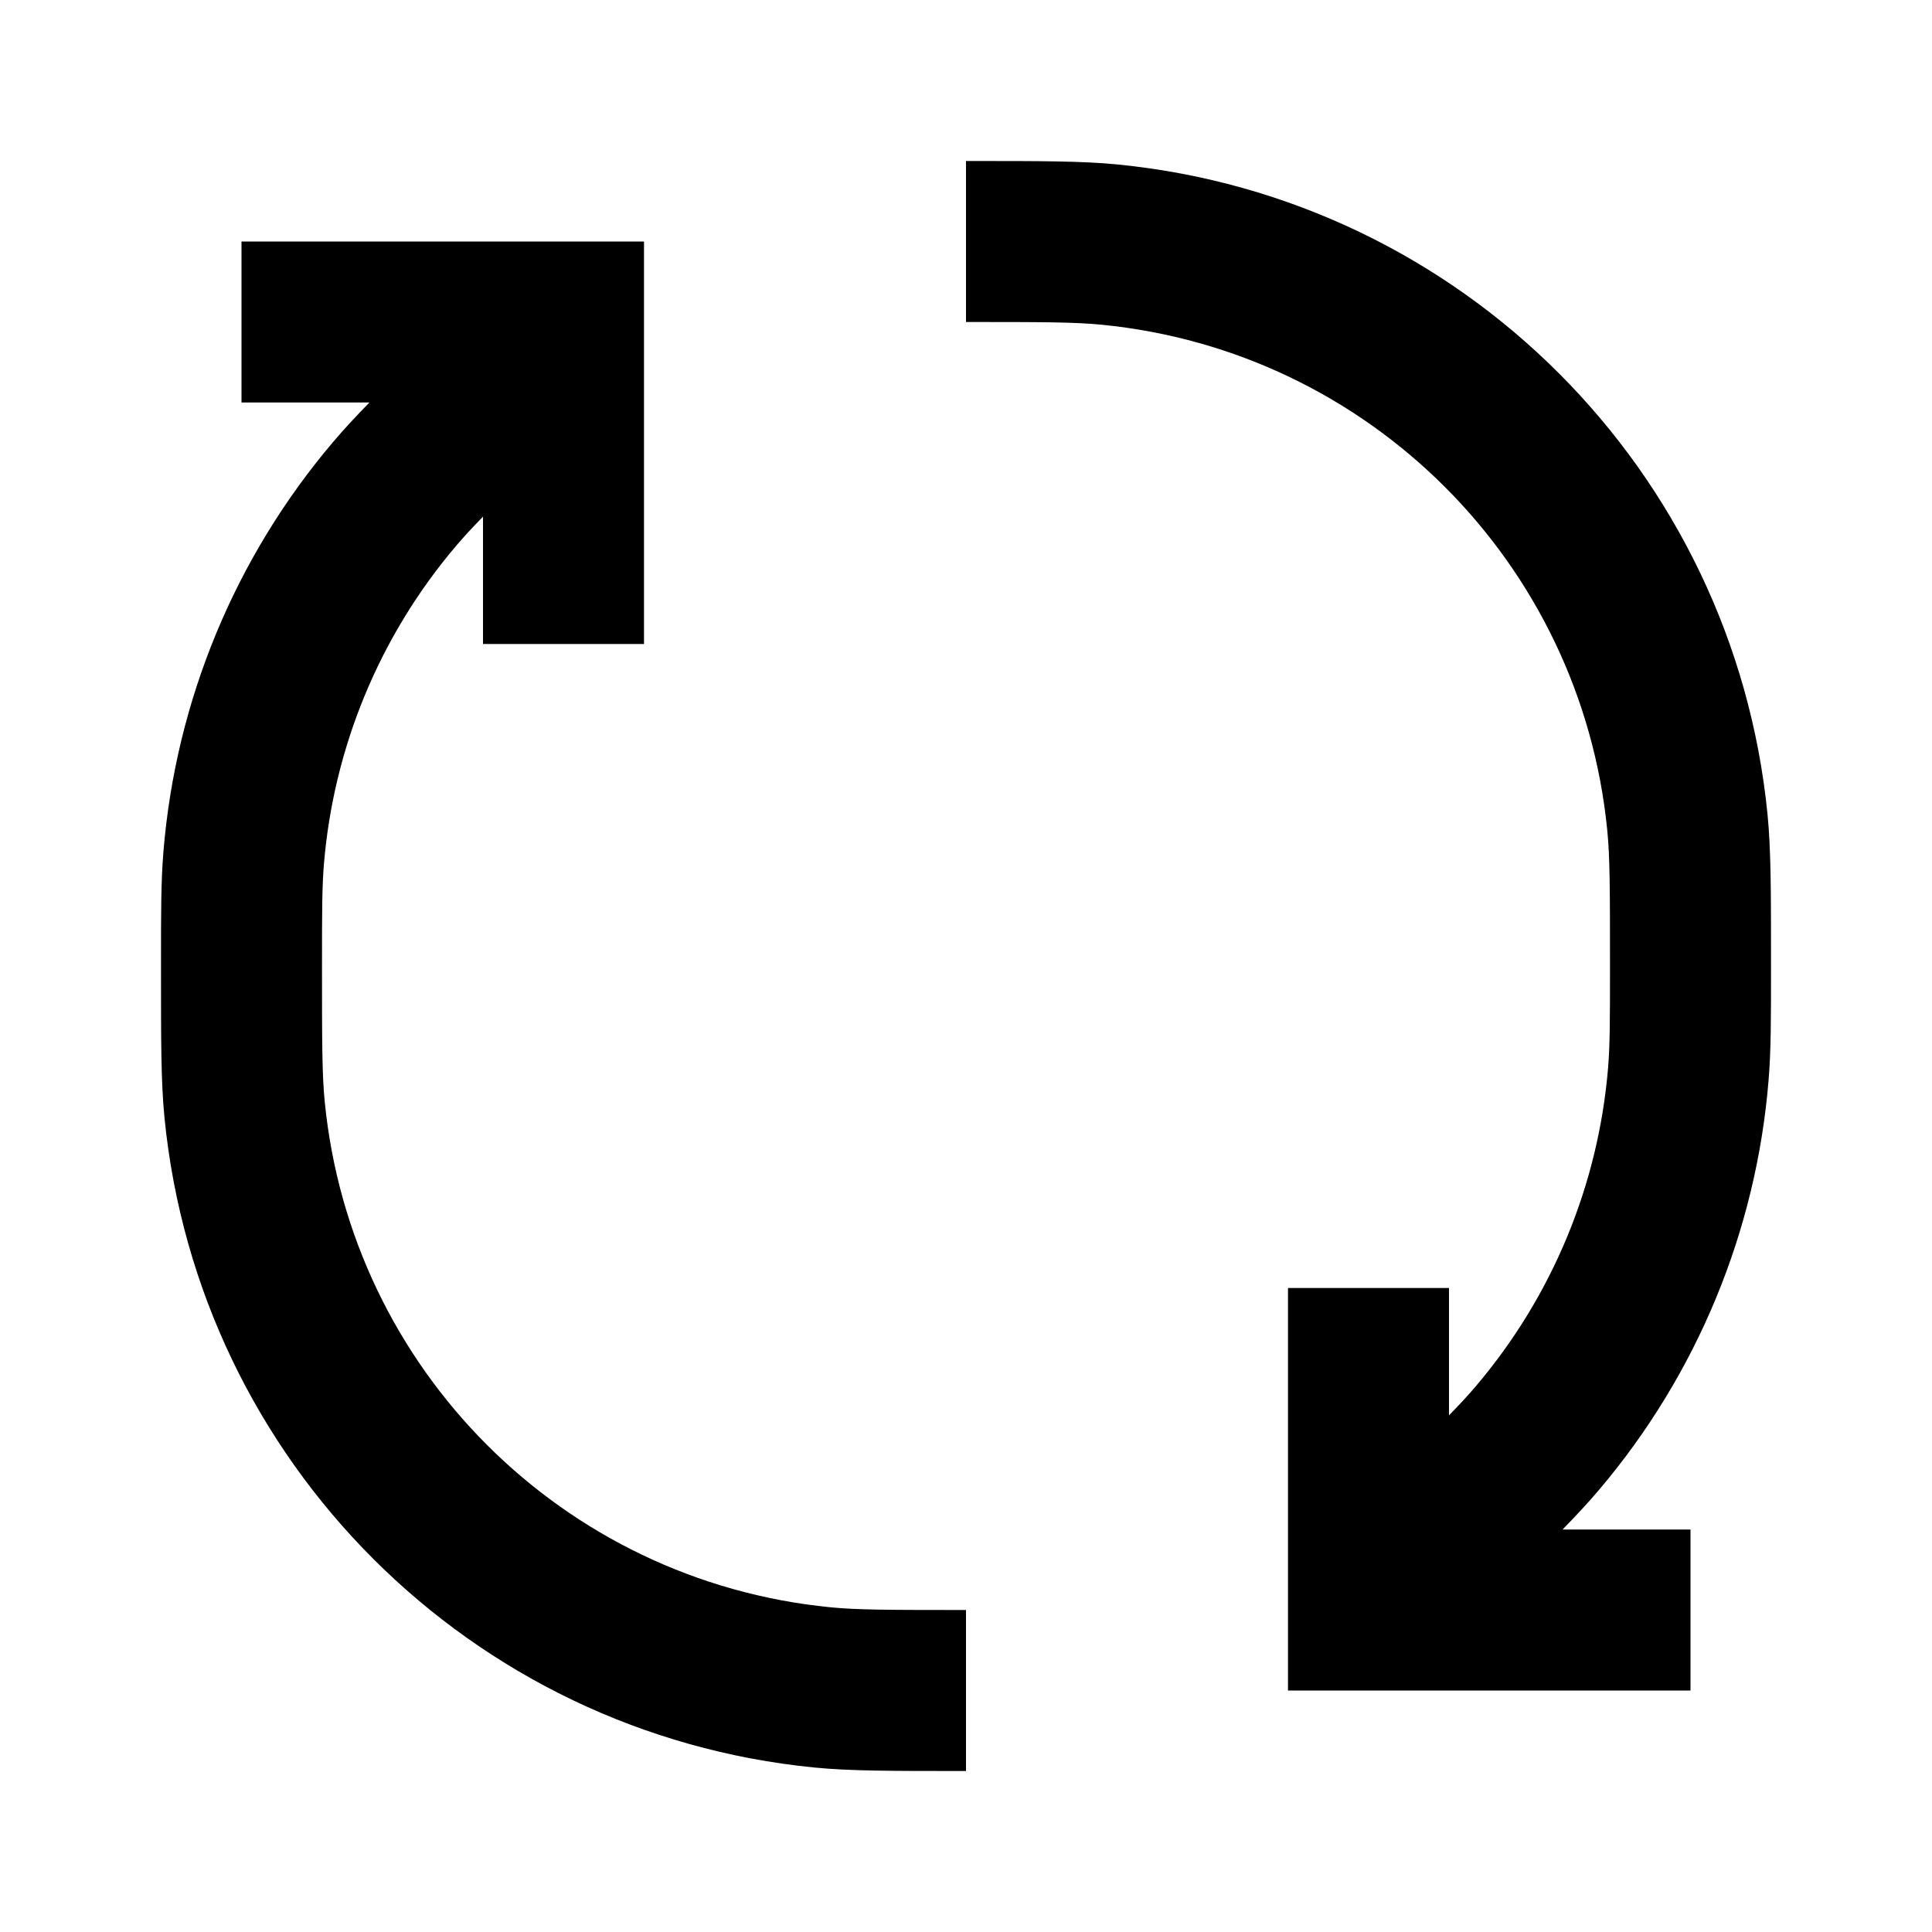
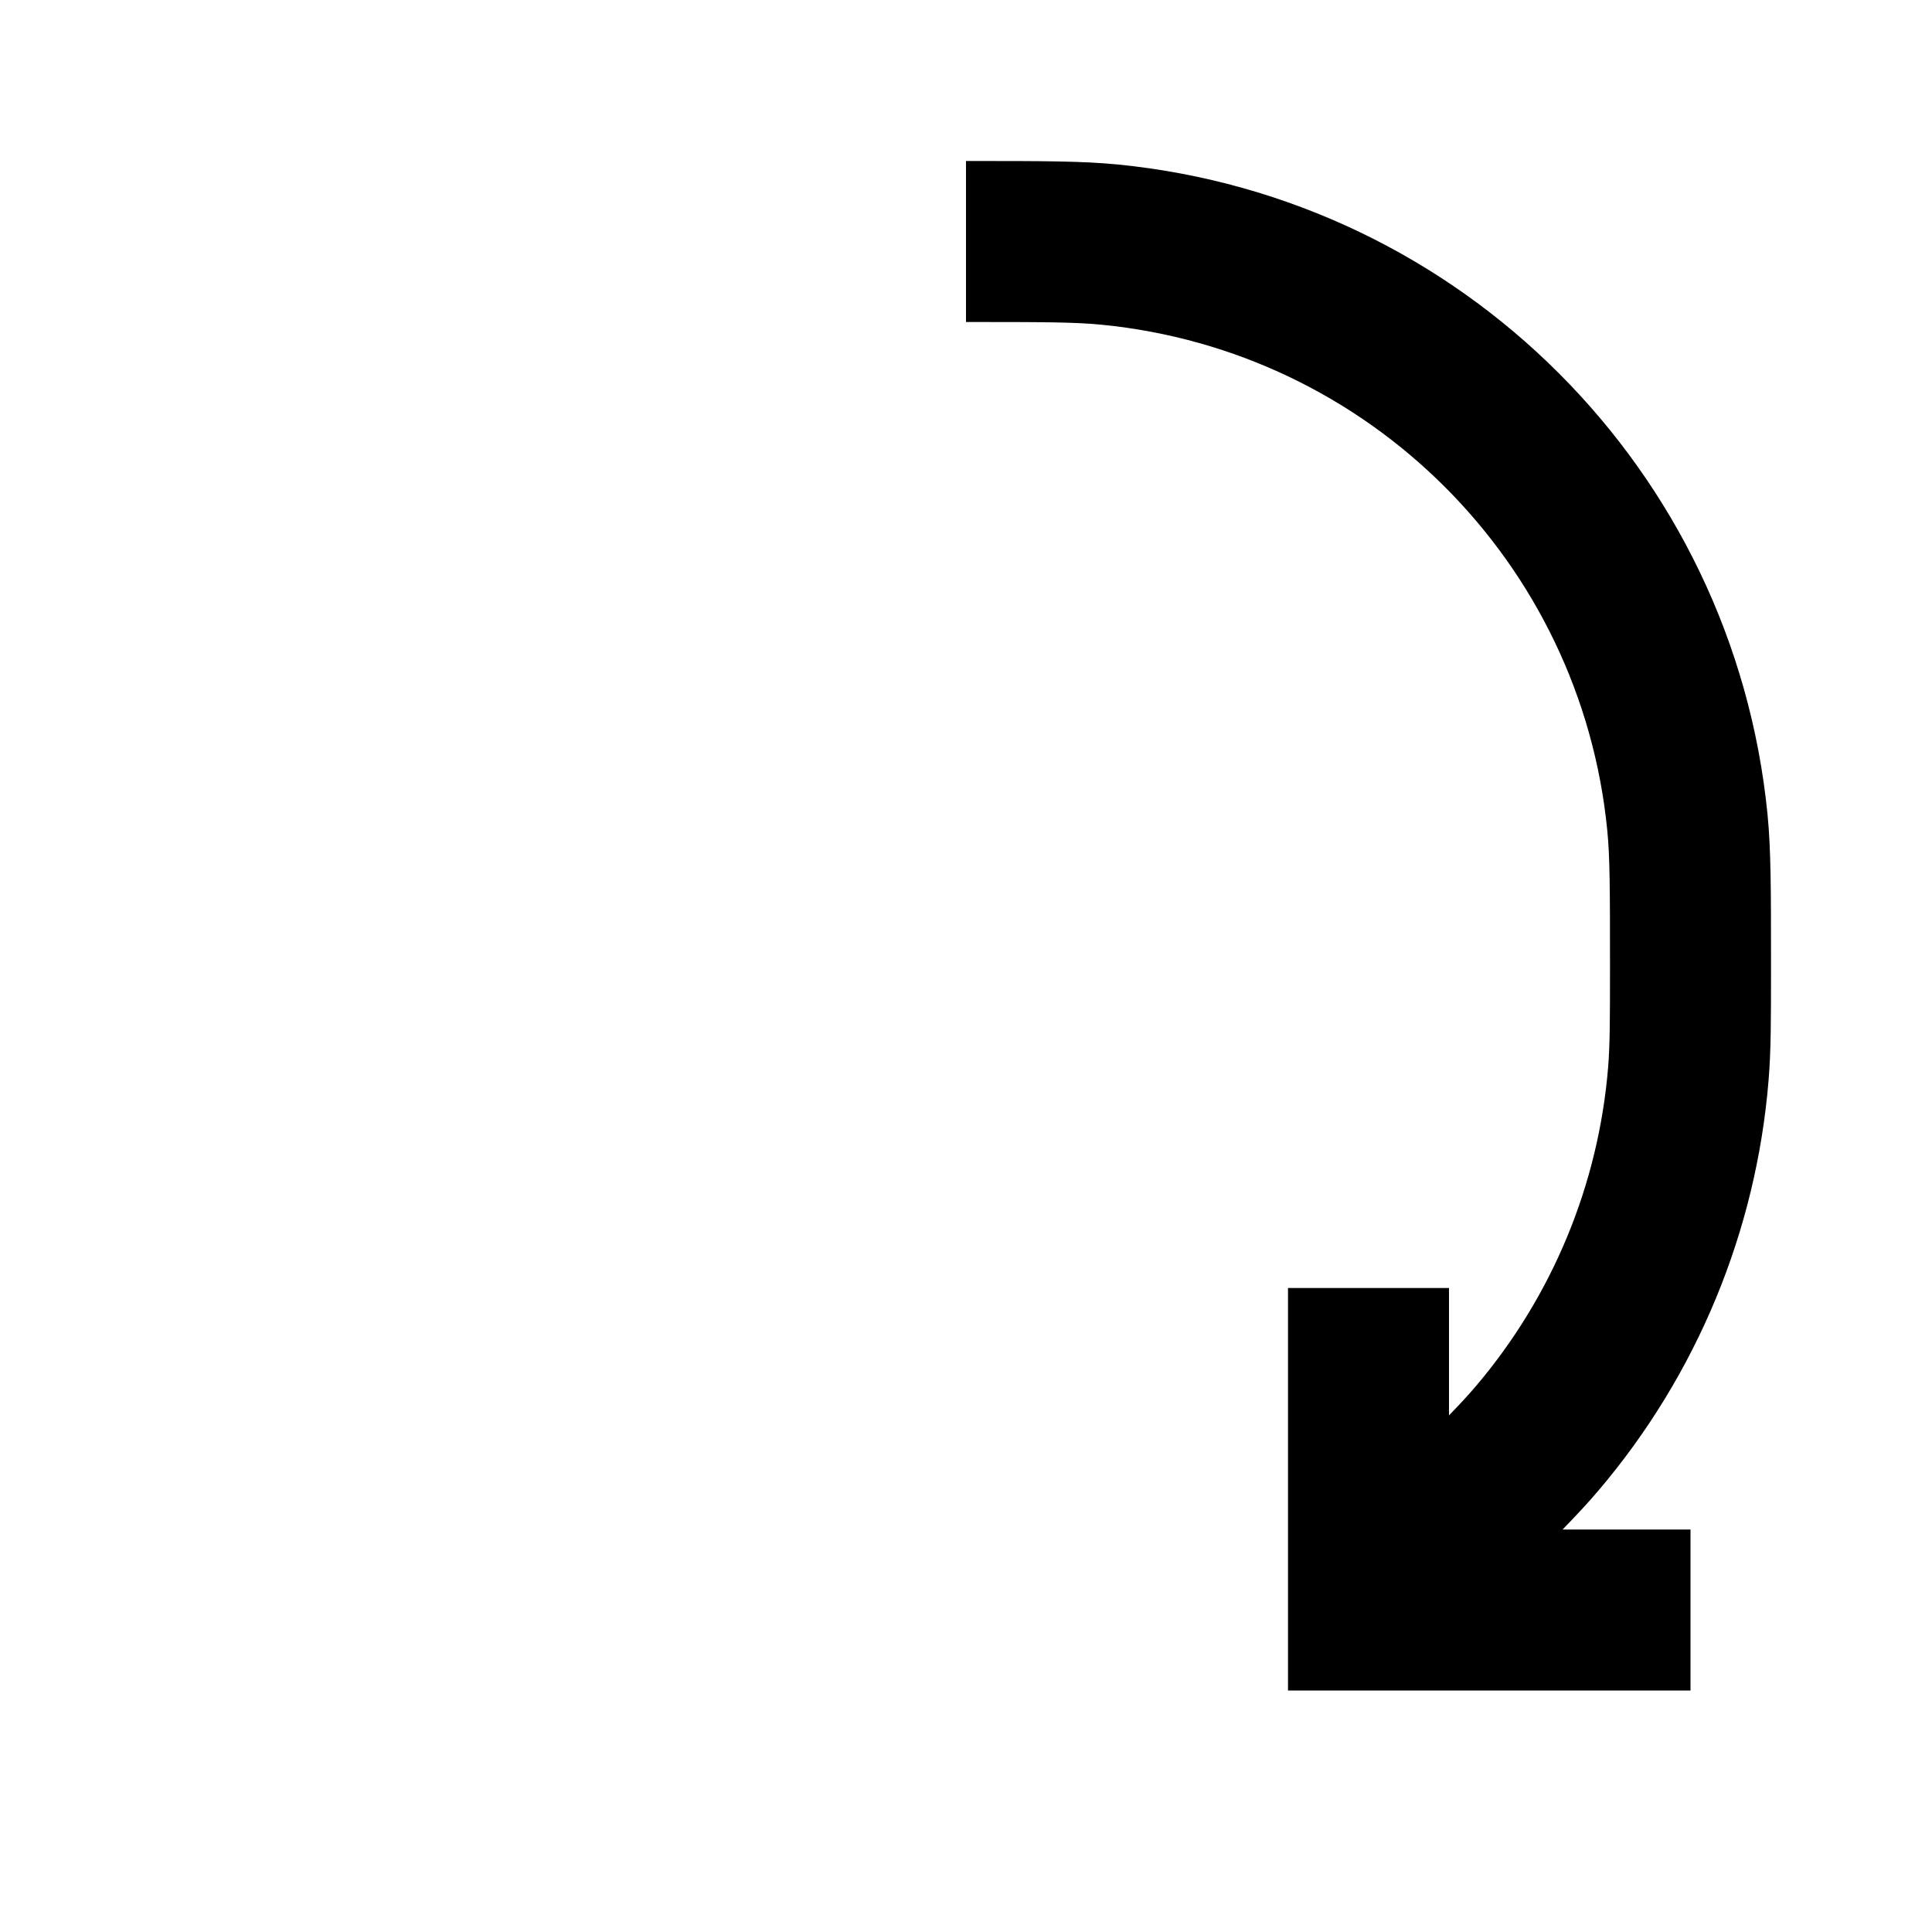
<svg xmlns="http://www.w3.org/2000/svg" width="24" height="24" viewBox="0 0 24 24" fill="none">
  <path d="M13.686 4.034C13.356 4.001 12.953 4 12 4V2L12.07 2C12.932 2 13.442 2 13.882 2.043C18.155 2.464 21.536 5.845 21.957 10.118C22 10.558 22 11.068 22 11.93V12.047C22 12.677 22 13.052 21.97 13.418C21.817 15.295 21.079 17.077 19.86 18.512C19.728 18.668 19.587 18.819 19.411 19H21V21H16V16H18V17.582C18.143 17.435 18.243 17.327 18.335 17.218C19.284 16.101 19.858 14.715 19.977 13.255C19.999 12.98 20 12.691 20 12C20 11.047 19.999 10.644 19.966 10.314C19.639 6.99 17.01 4.361 13.686 4.034Z" fill="black" />
-   <path d="M3 5H4.589C4.413 5.181 4.272 5.332 4.14 5.488C2.921 6.923 2.183 8.705 2.03 10.582C2 10.948 2 11.323 2 11.953L2 12.07C2 12.932 2 13.442 2.043 13.882C2.464 18.155 5.845 21.536 10.118 21.957C10.558 22 11.068 22 11.93 22H12V20C11.047 20 10.644 19.999 10.314 19.966C6.99 19.639 4.361 17.01 4.034 13.686C4.001 13.356 4 12.953 4 12C4 11.309 4.001 11.02 4.023 10.745C4.142 9.285 4.716 7.899 5.665 6.782C5.757 6.673 5.857 6.565 6 6.418V8H8V3H3V5Z" fill="black" />
</svg>